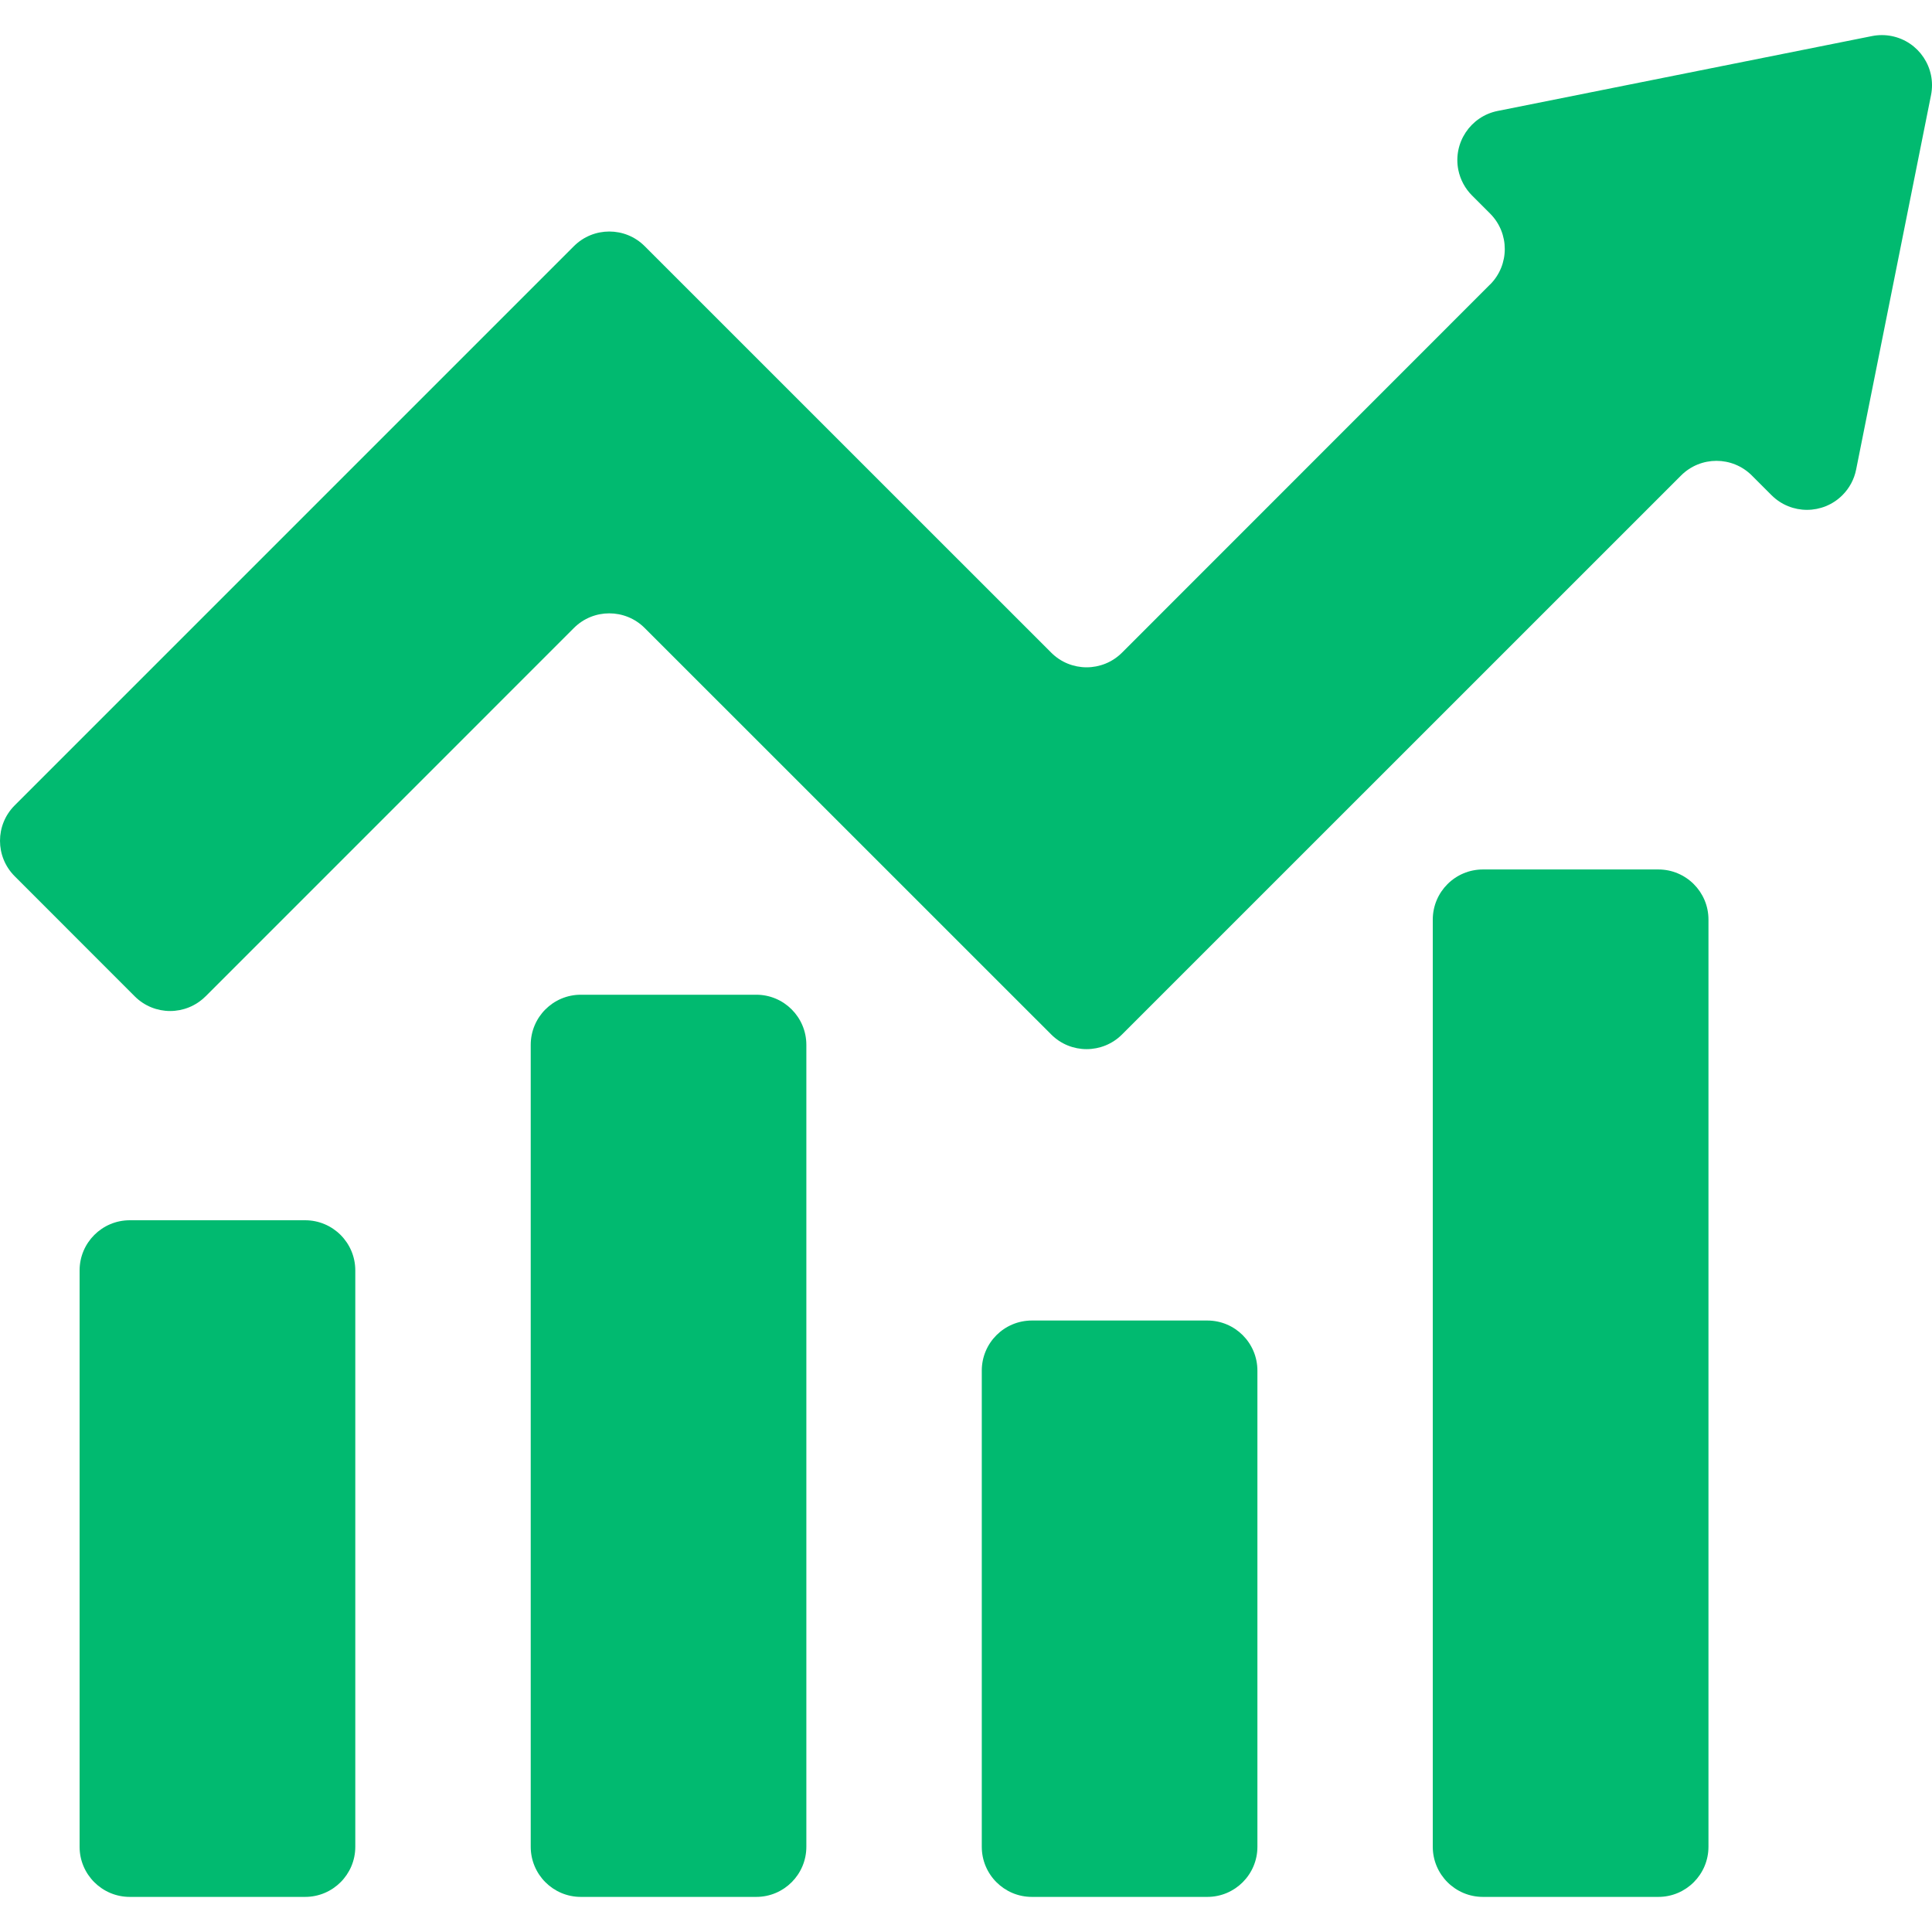
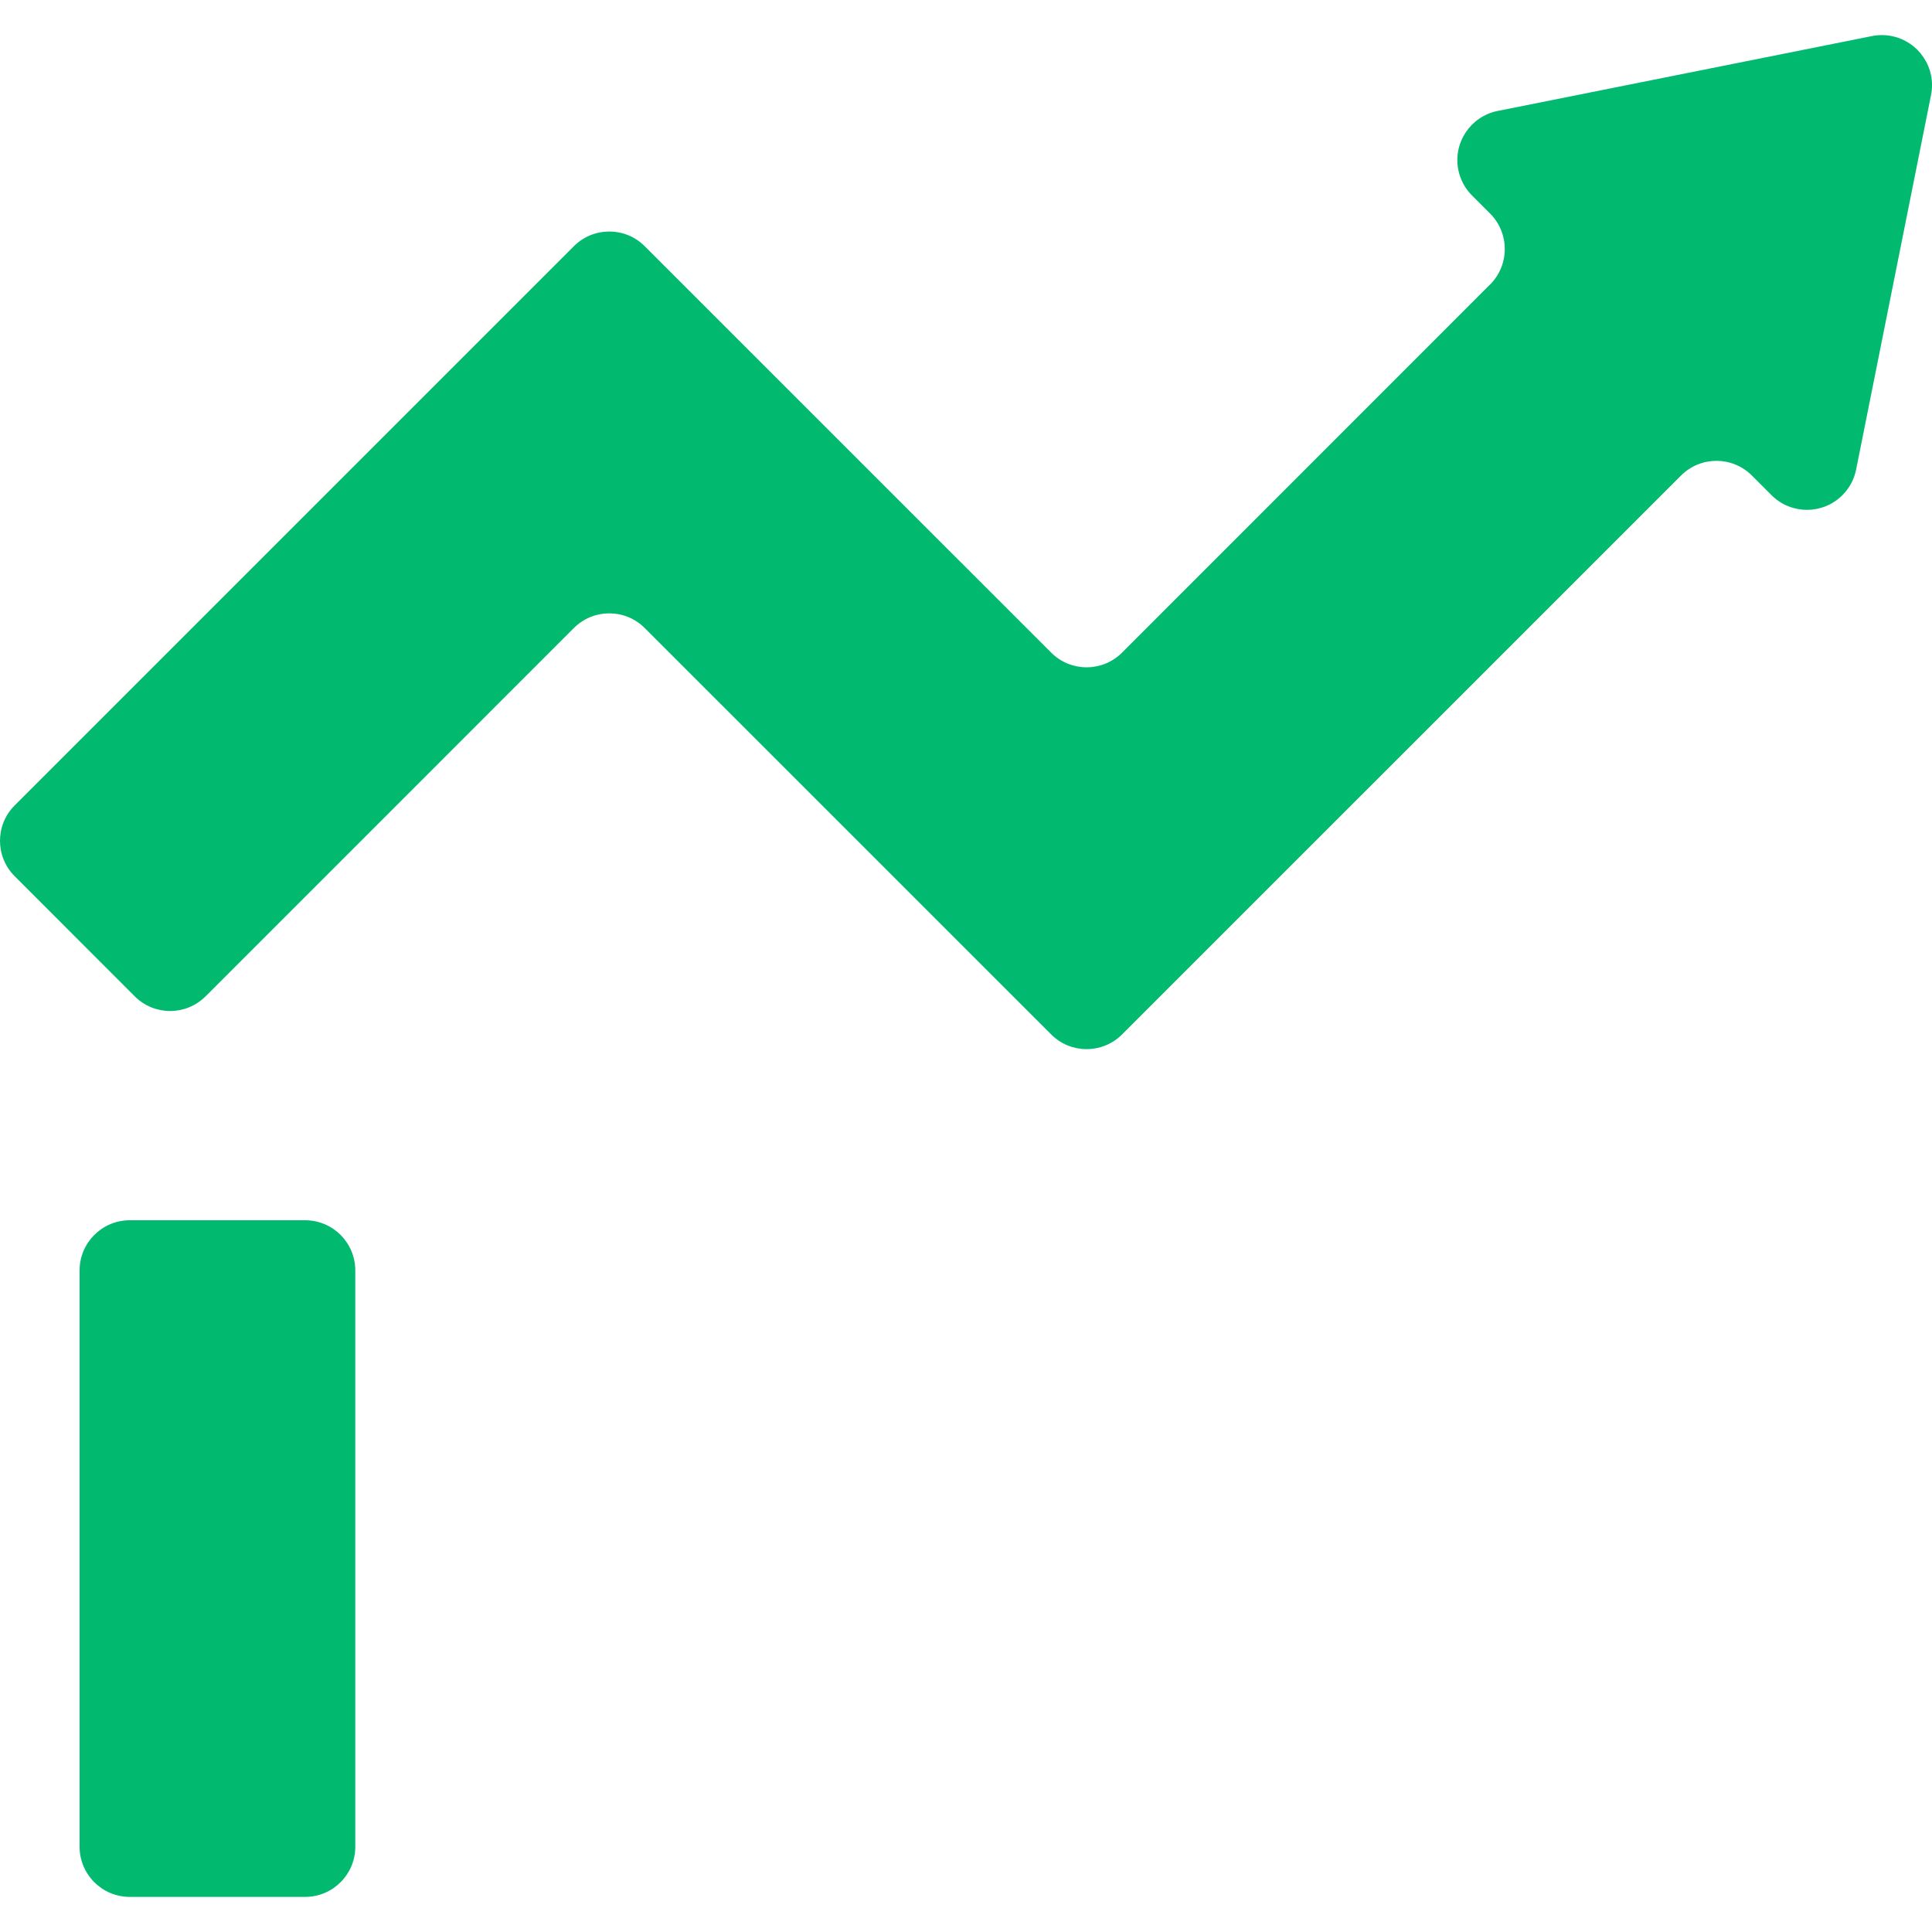
<svg xmlns="http://www.w3.org/2000/svg" width="30" height="30" viewBox="0 0 30 30" fill="none">
  <path d="M2.015 18.948H4.738C5.168 18.948 5.517 19.297 5.517 19.727V28.677C5.517 29.106 5.168 29.455 4.738 29.455H2.015C1.585 29.455 1.236 29.106 1.236 28.677V19.727C1.236 19.297 1.585 18.948 2.015 18.948Z" fill="#01BA70" />
-   <path d="M23.027 13.501H25.751C26.18 13.501 26.529 13.849 26.529 14.279V28.676C26.529 29.106 26.18 29.455 25.751 29.455H23.027C22.597 29.455 22.248 29.106 22.248 28.676V14.279C22.249 13.849 22.597 13.501 23.027 13.501Z" fill="#01BA70" />
-   <path d="M9.019 15.446H11.743C12.173 15.446 12.521 15.795 12.521 16.225V28.676C12.521 29.106 12.173 29.455 11.743 29.455H9.019C8.589 29.455 8.241 29.106 8.241 28.676V16.225C8.241 15.795 8.589 15.446 9.019 15.446Z" fill="#01BA70" />
-   <path d="M16.023 20.505H18.747C19.177 20.505 19.525 20.853 19.525 21.283V28.677C19.525 29.106 19.177 29.455 18.747 29.455H16.023C15.593 29.455 15.245 29.106 15.245 28.677V21.283C15.245 20.853 15.593 20.505 16.023 20.505Z" fill="#01BA70" />
  <path d="M22.857 3.035L23.138 3.316C23.442 3.62 23.442 4.113 23.139 4.417C23.138 4.417 23.138 4.417 23.138 4.417L17.423 10.134C17.119 10.438 16.626 10.438 16.323 10.134L10.011 3.823C9.708 3.519 9.215 3.519 8.911 3.823C8.911 3.823 8.911 3.823 8.911 3.823L0.228 12.506C-0.076 12.81 -0.076 13.302 0.228 13.606L2.092 15.471C2.396 15.775 2.888 15.775 3.192 15.471L3.193 15.471L8.911 9.752C9.214 9.448 9.707 9.448 10.011 9.752L10.011 9.752L16.323 16.063C16.626 16.367 17.119 16.367 17.423 16.063L26.103 7.384C26.407 7.08 26.899 7.08 27.203 7.384L27.508 7.689C27.812 7.993 28.305 7.993 28.609 7.689C28.718 7.58 28.792 7.442 28.822 7.291L29.985 1.476C30.069 1.054 29.796 0.645 29.374 0.56C29.273 0.54 29.17 0.54 29.069 0.56L23.254 1.723C22.833 1.808 22.56 2.219 22.645 2.64C22.676 2.79 22.749 2.927 22.857 3.035Z" fill="#01BA70" />
</svg>